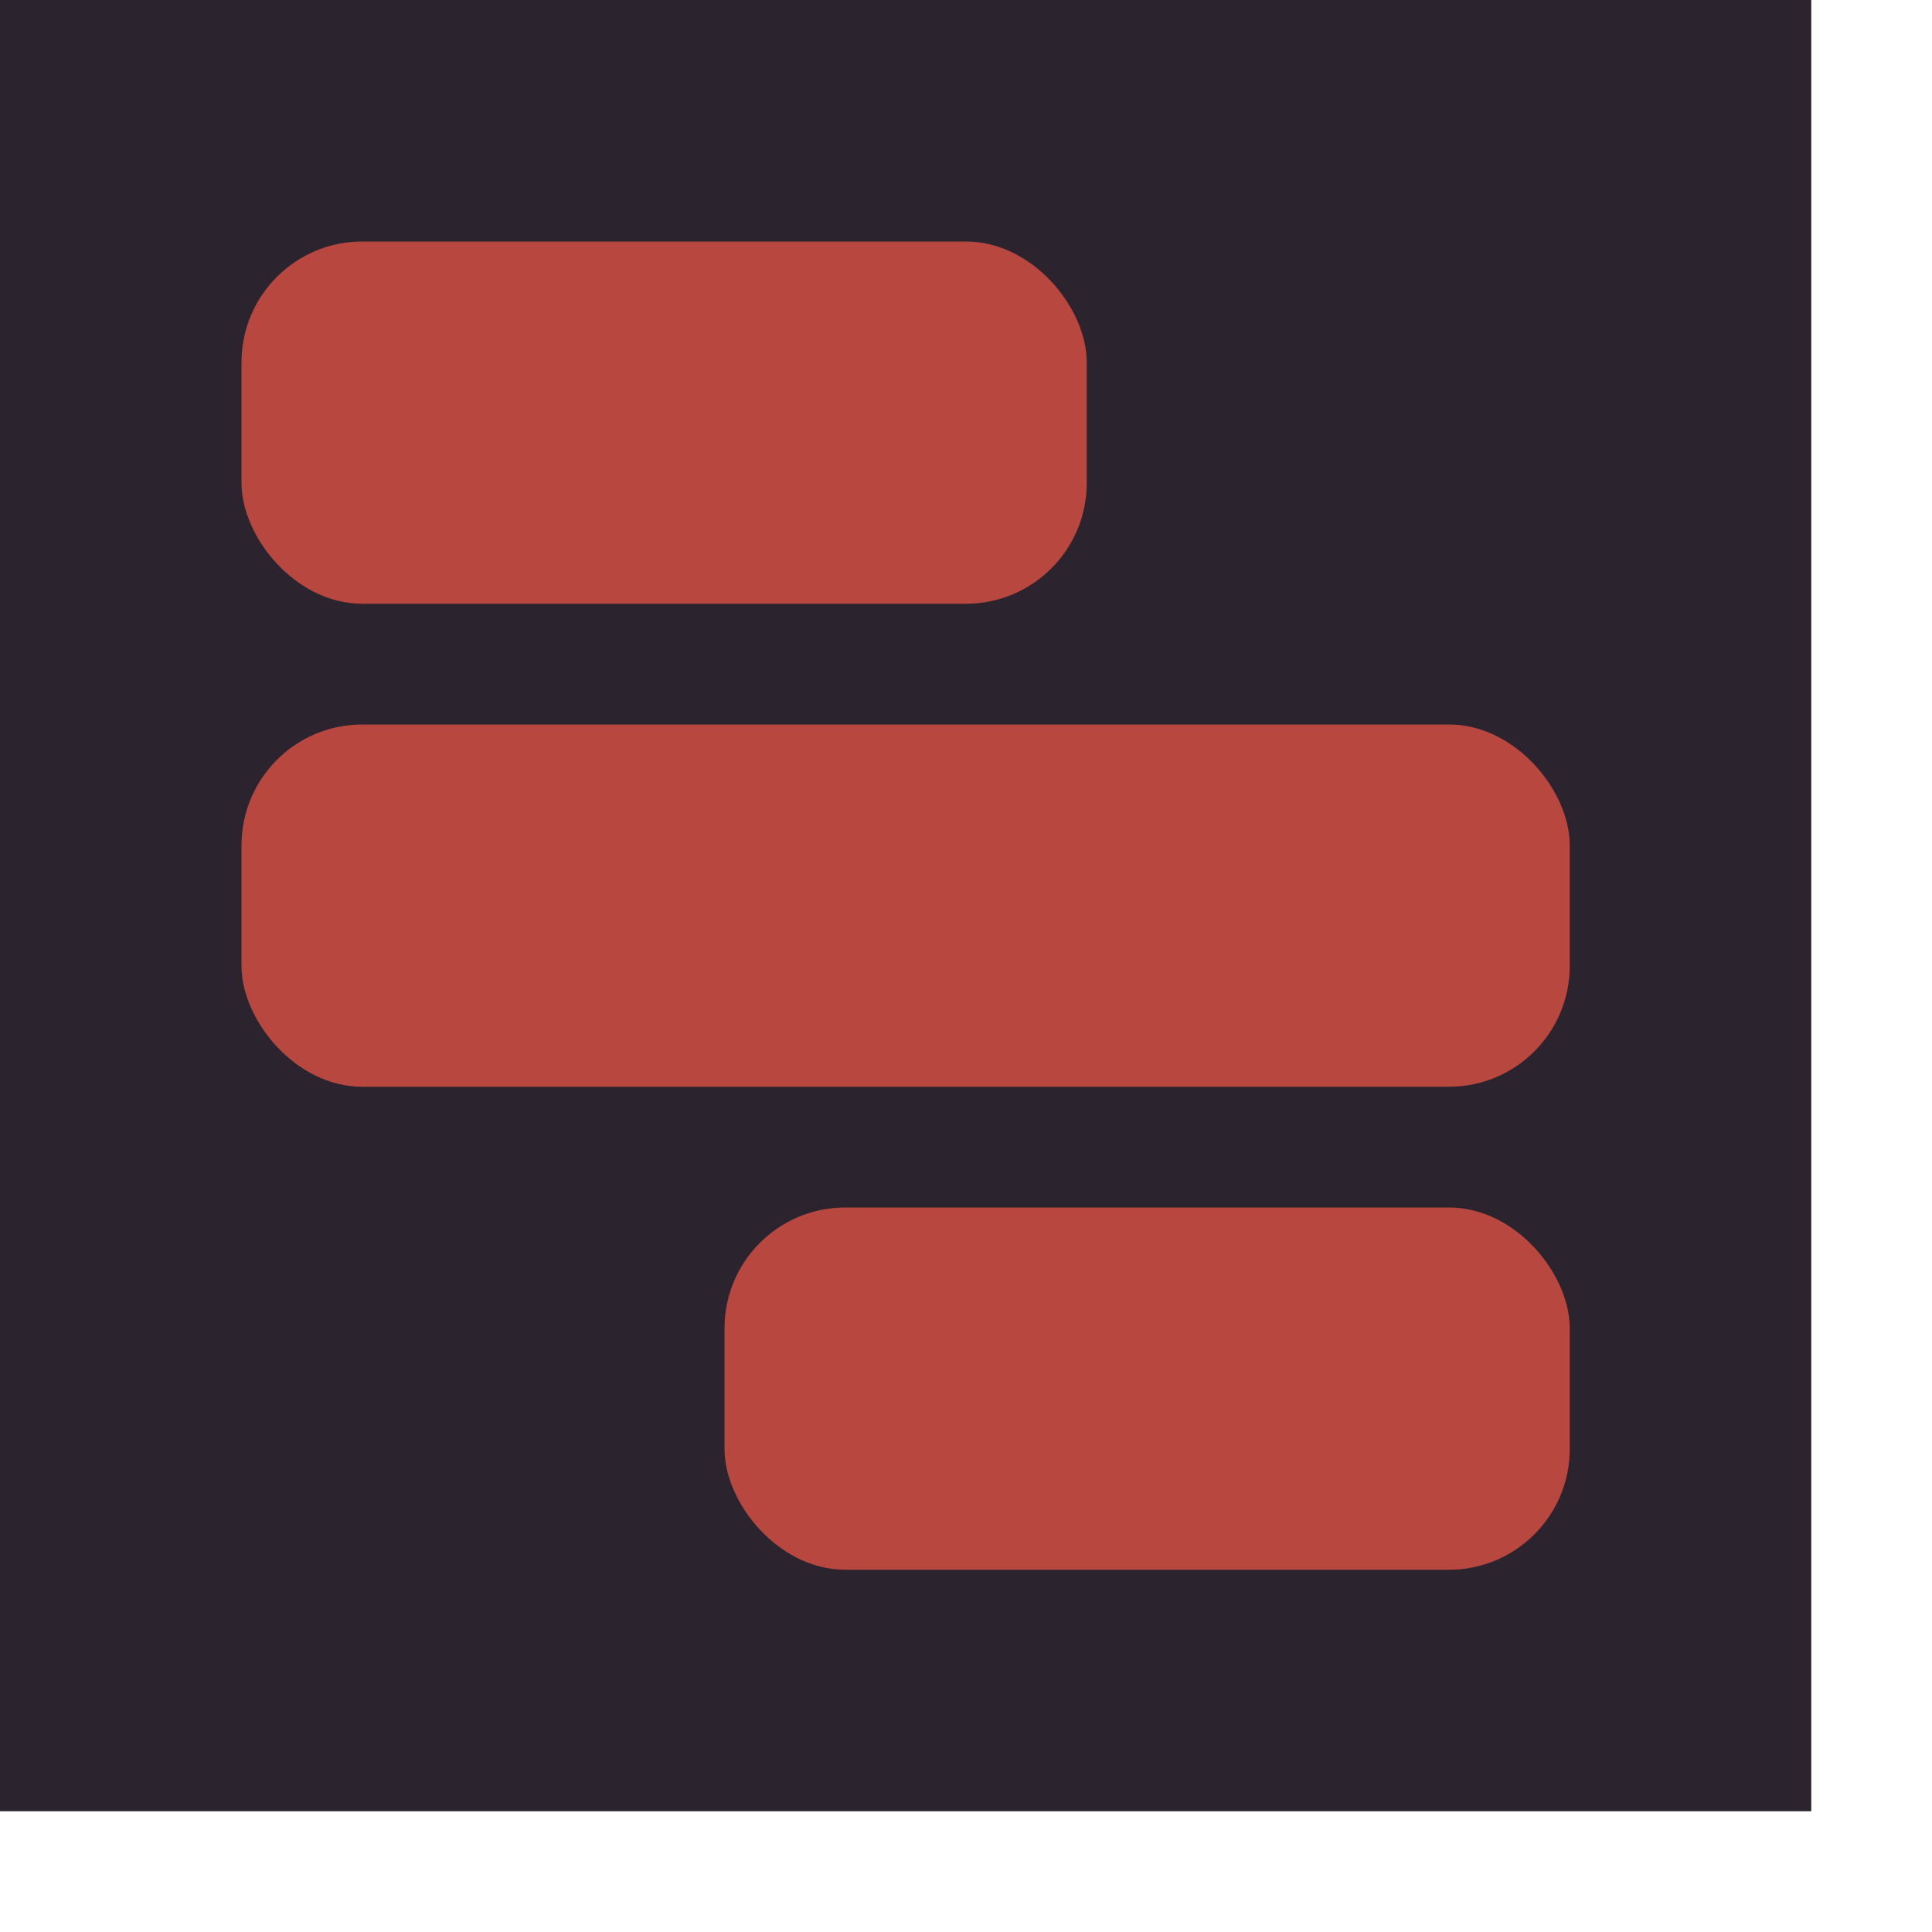
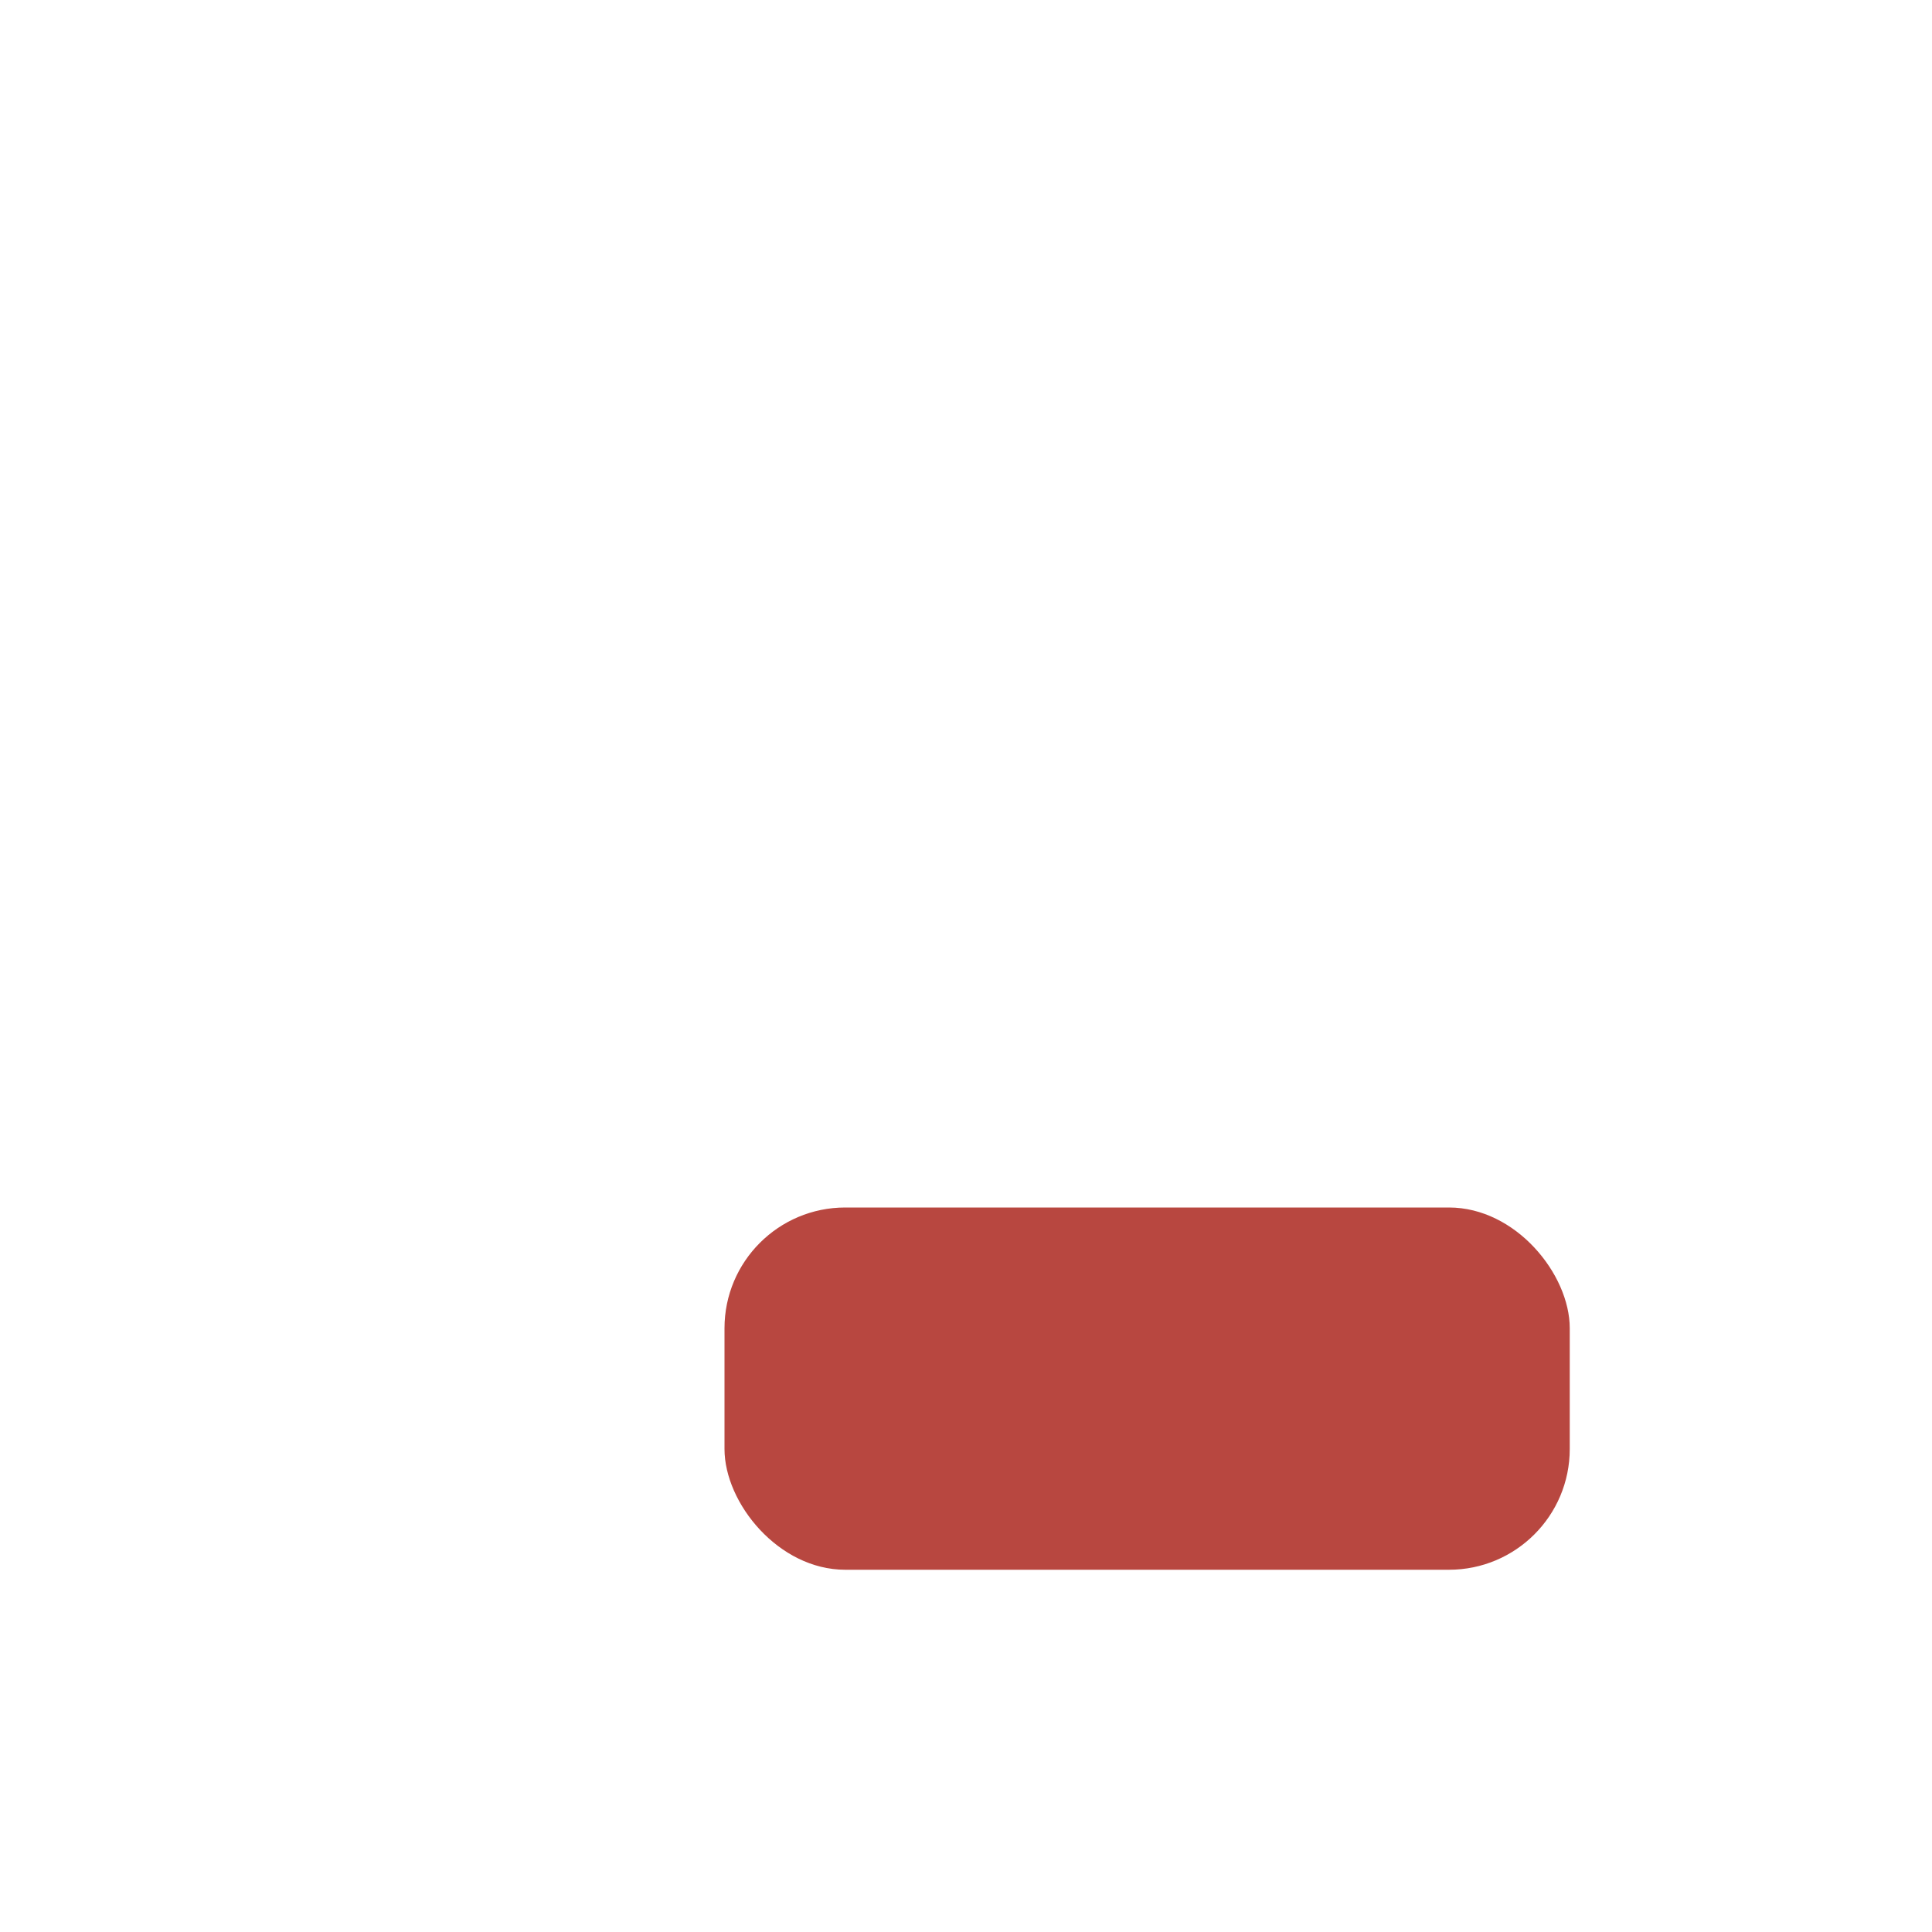
<svg xmlns="http://www.w3.org/2000/svg" width="160" height="160" viewBox="0 0 160 160" fill="none">
-   <rect x="0" y="0" width="150" height="150" fill="#2b232d" />
-   <rect x="20" y="20" width="70" height="30" rx="10" fill="#b84740" />
-   <rect x="20" y="60" width="110" height="30" rx="10" fill="#b84740" />
  <rect x="60" y="100" width="70" height="30" rx="10" fill="#b84740" />
</svg>